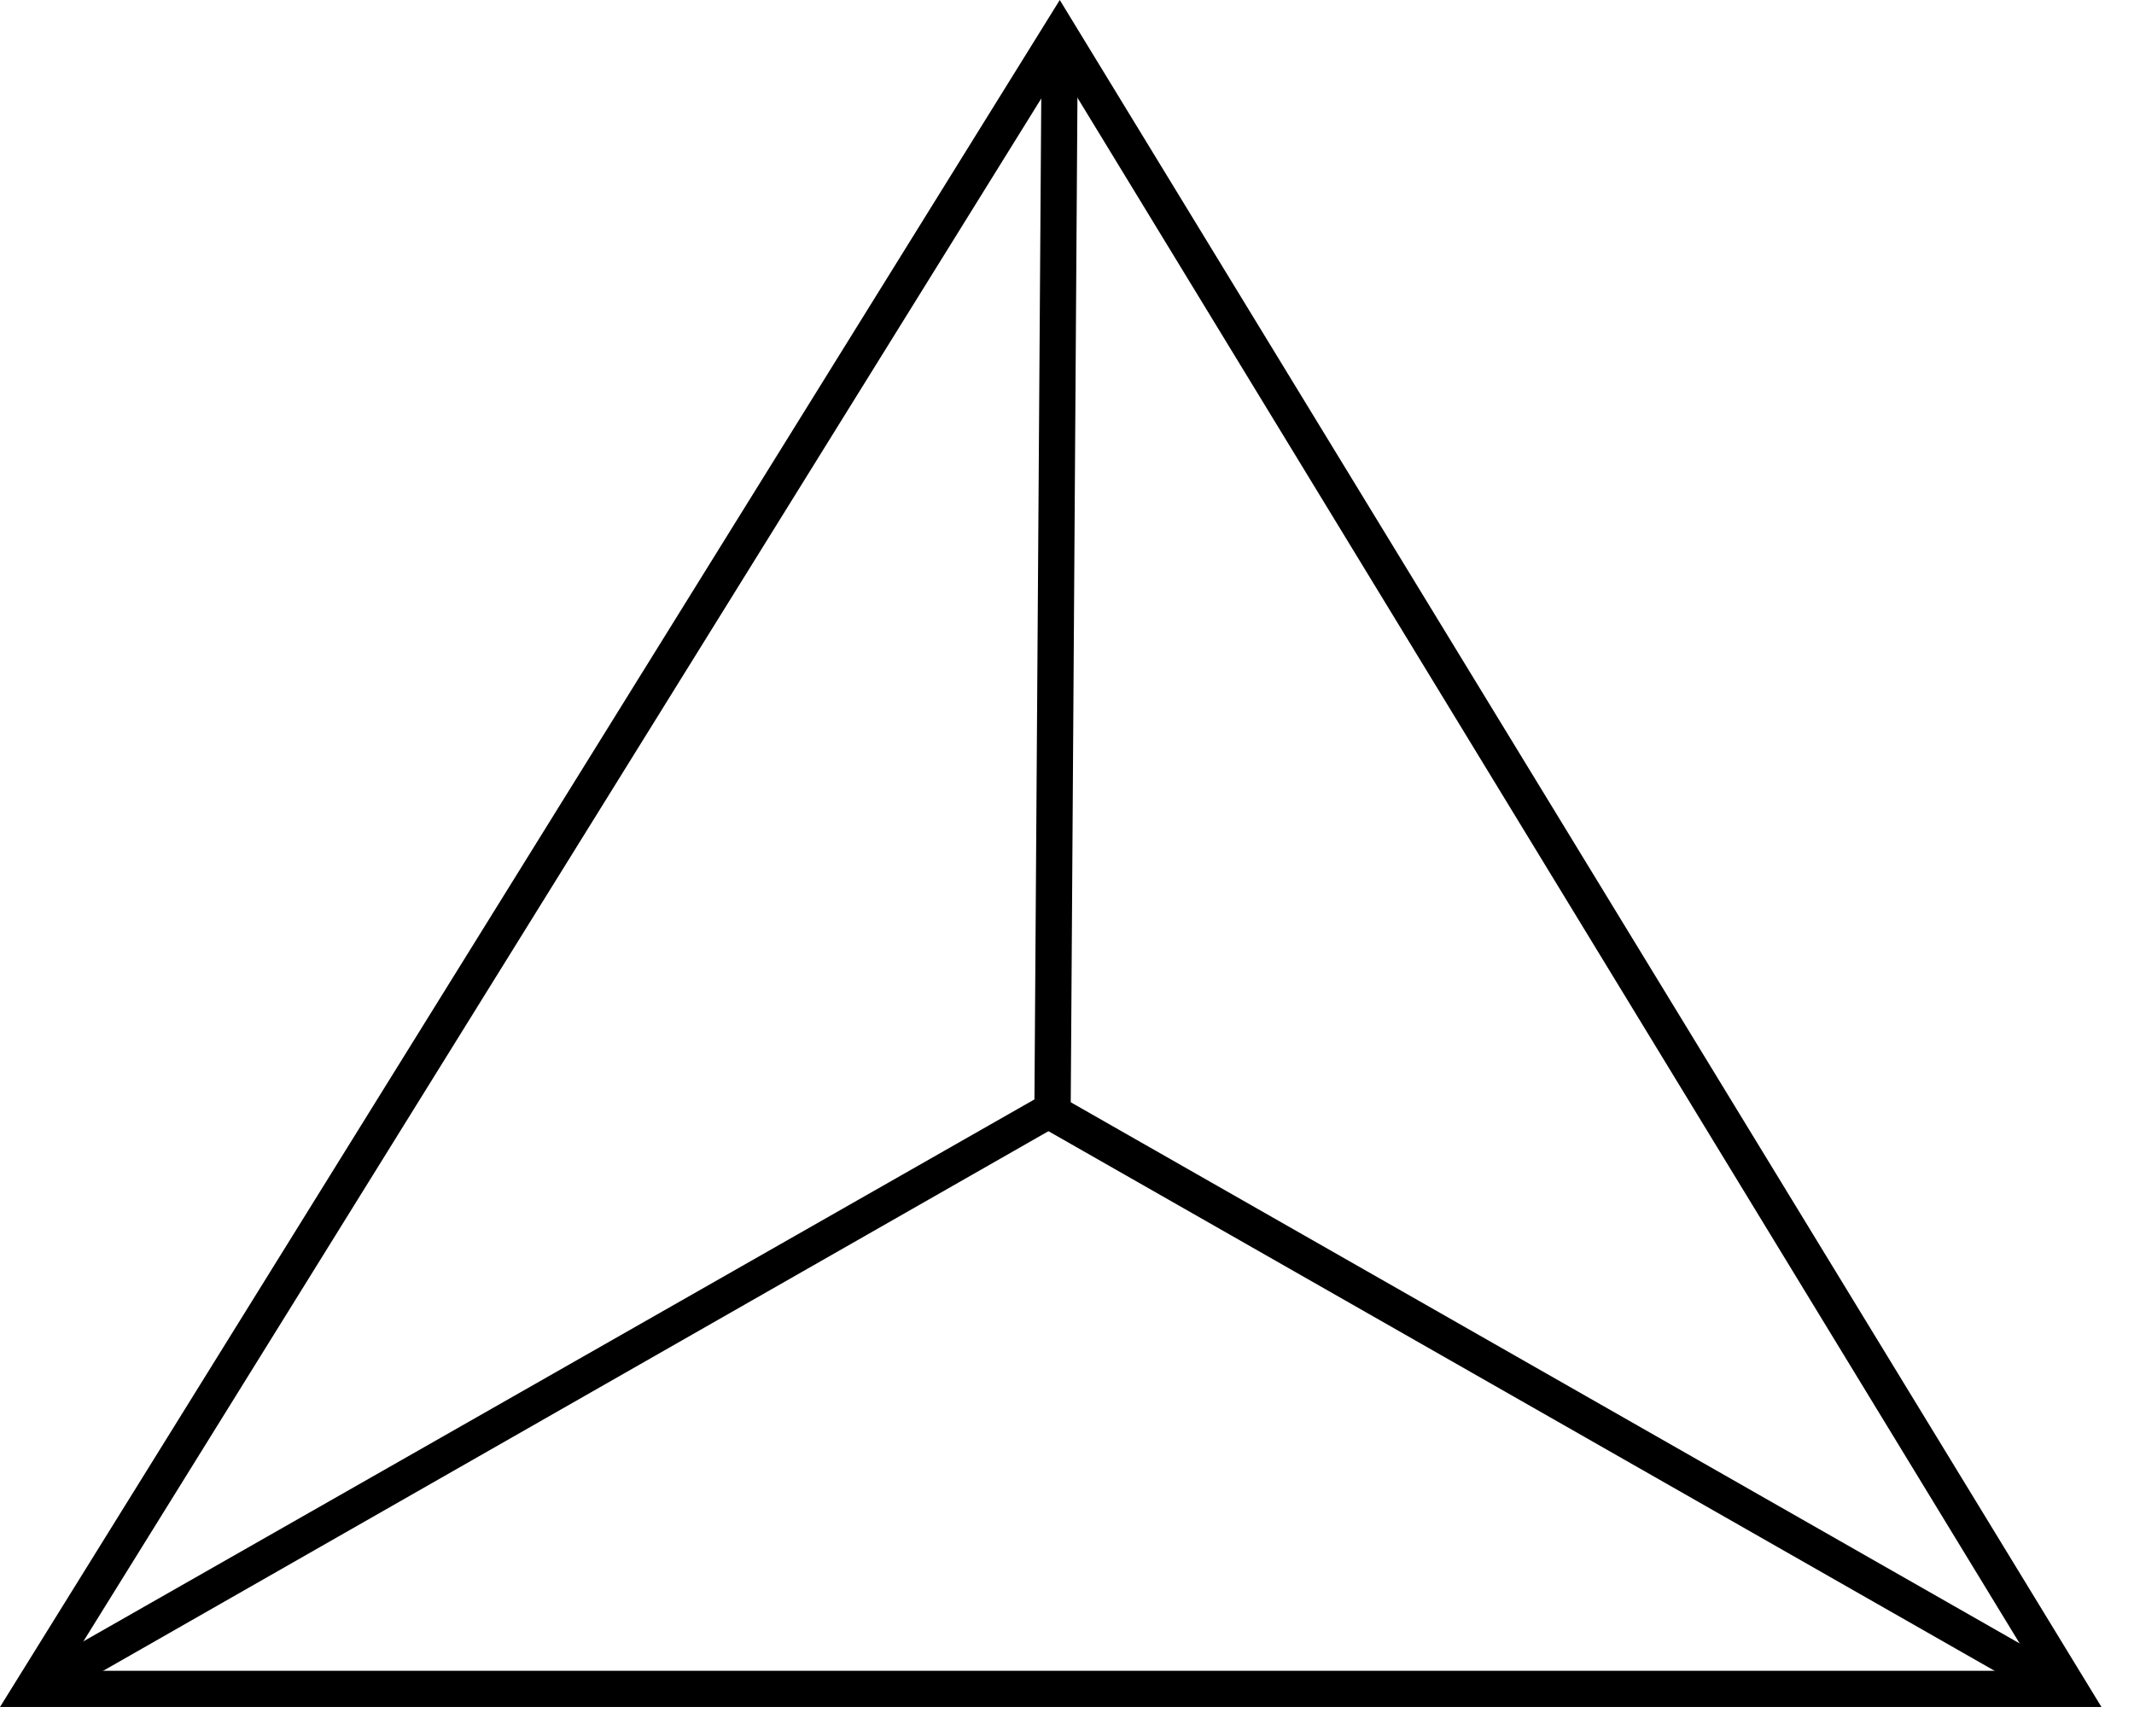
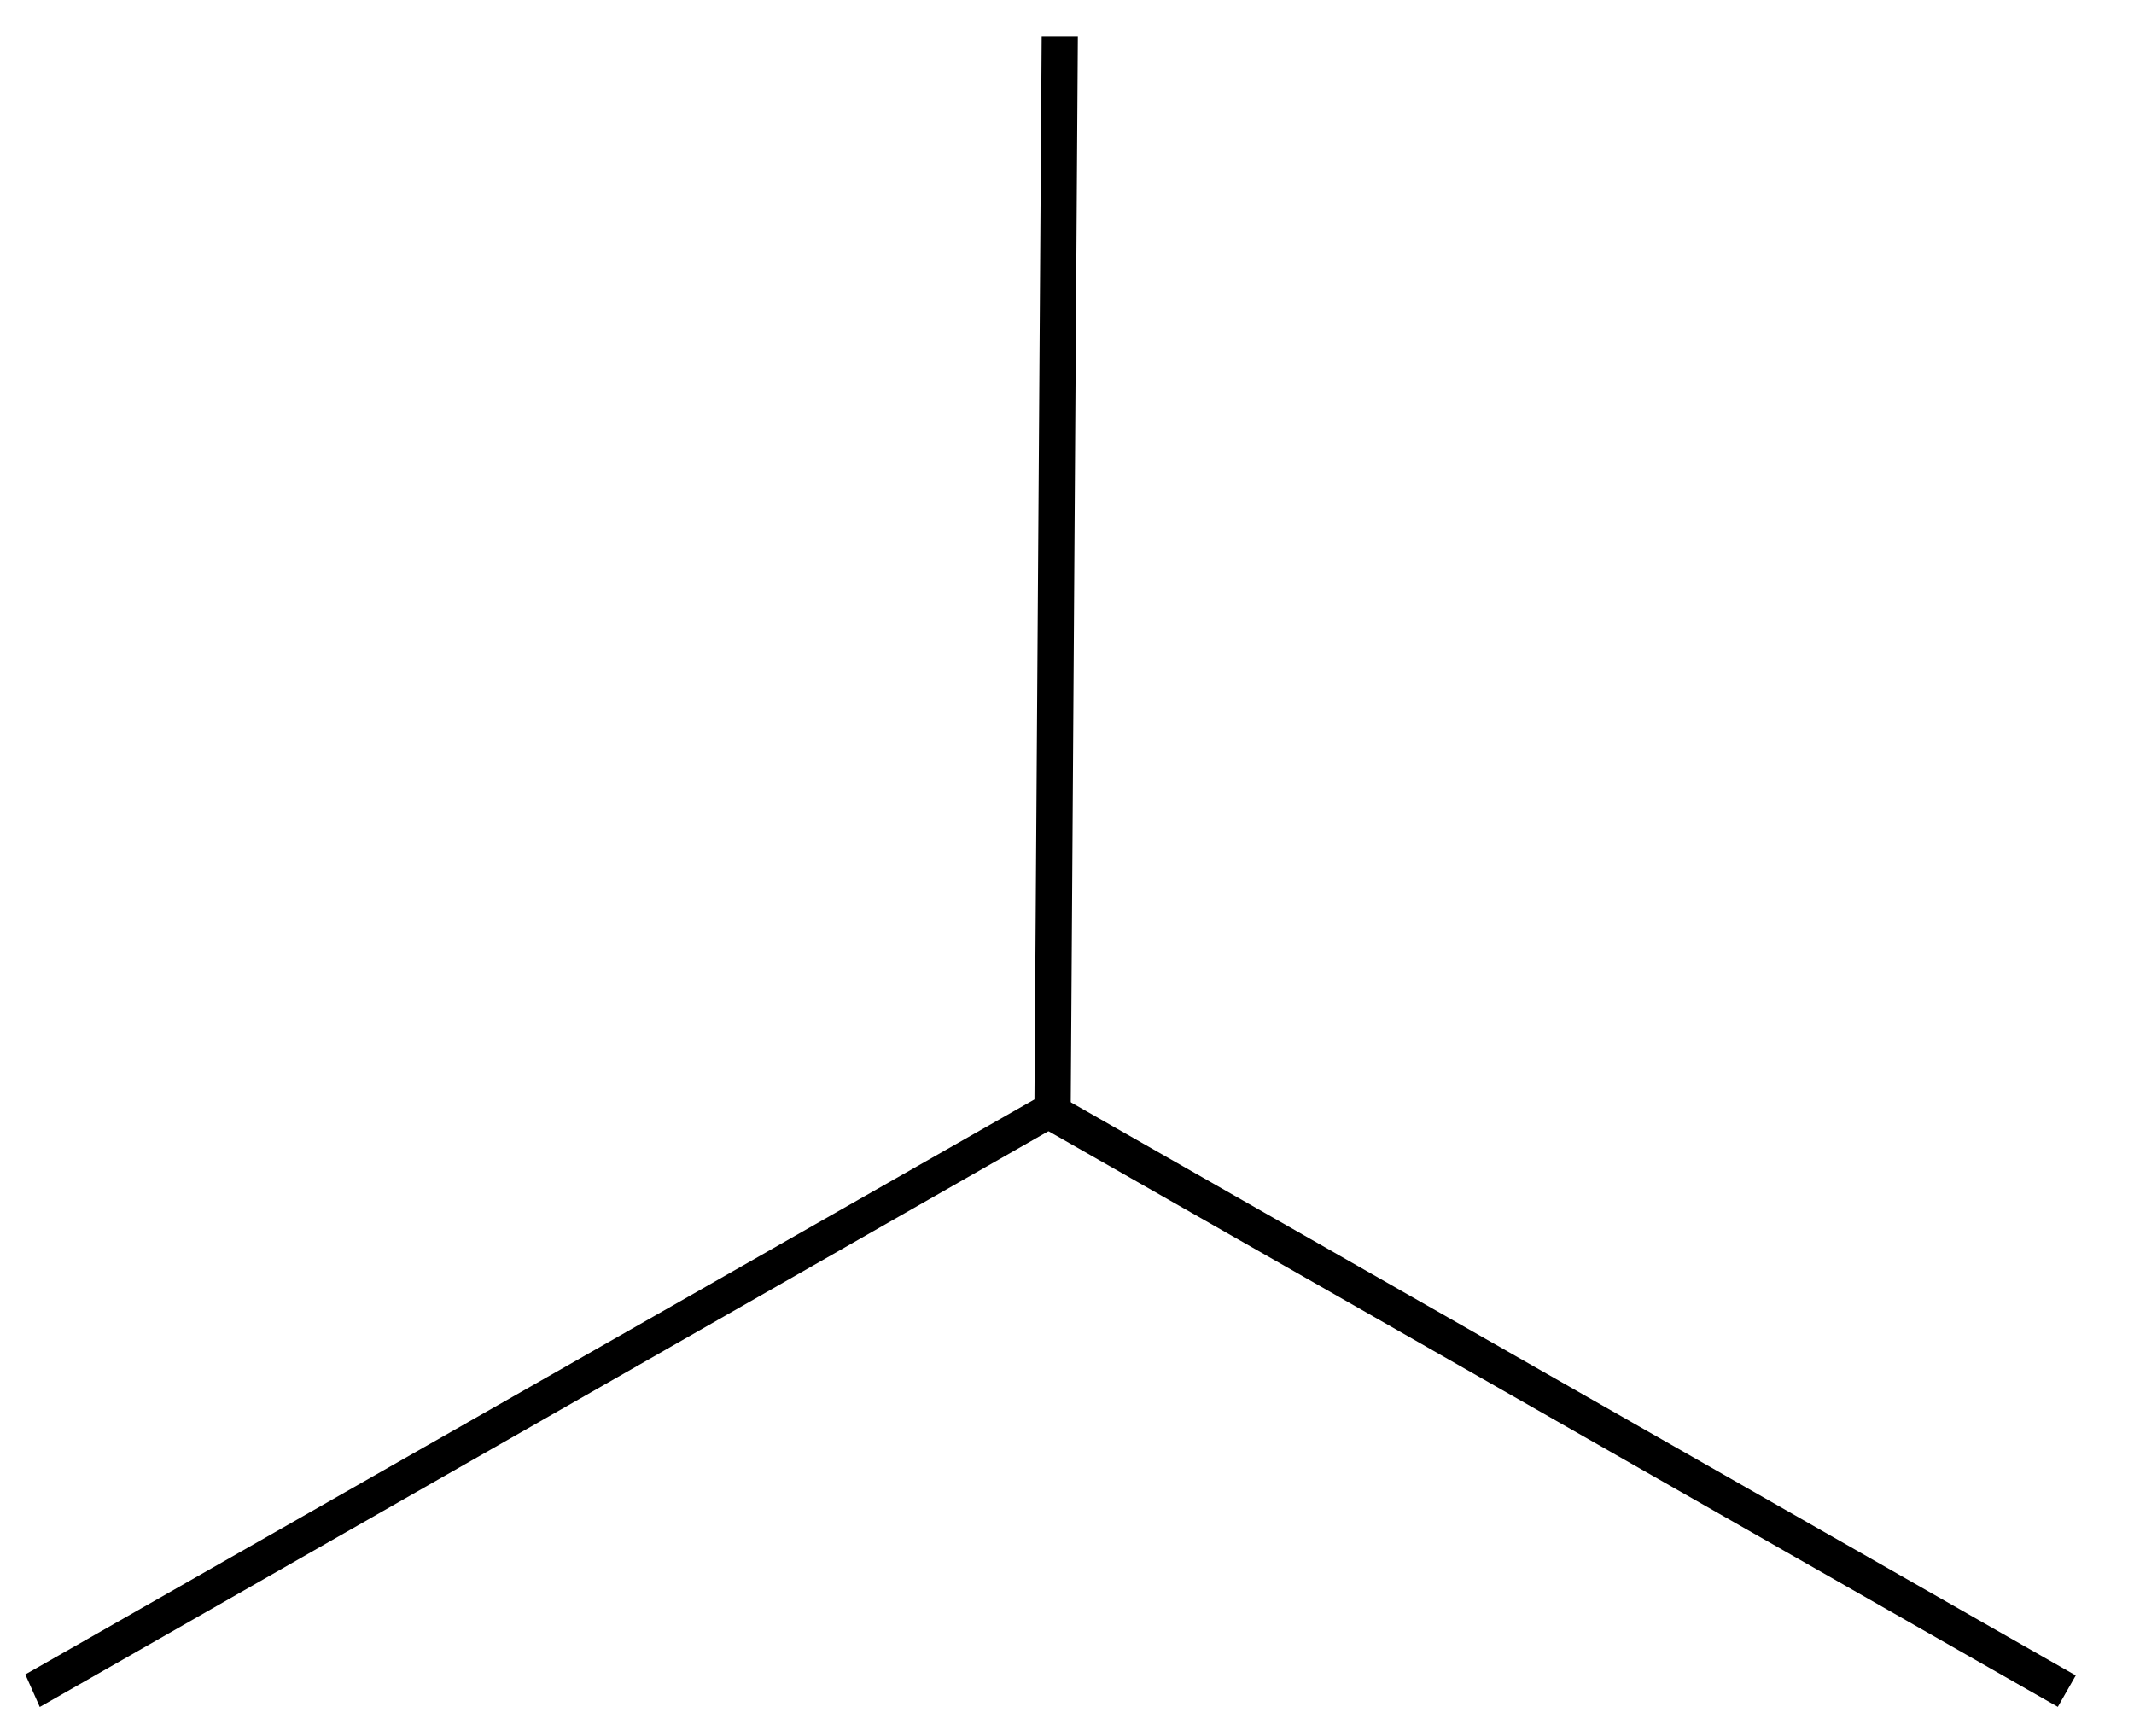
<svg xmlns="http://www.w3.org/2000/svg" width="59" height="48" viewBox="0 0 59 48" fill="none">
  <g clip-path="url(#clip0_164_517)">
-     <path d="M58.1 47.2H0L29.3 0L58.1 47.2ZM1.8 46.2H56.3L29.3 1.9L1.8 46.2Z" fill="black" />
    <path d="M1.1 47.2L0.7 46.3L28.6 30.4L28.8 1H29.8L29.6 31L29.3 31.1L1.1 47.2Z" fill="black" />
    <path d="M29.246 30.275L28.751 31.144L56.894 47.197L57.39 46.328L29.246 30.275Z" fill="black" />
  </g>
  <defs>
    <clipPath id="clip0_164_517">
      <rect width="58.1" height="47.2" fill="black" />
    </clipPath>
  </defs>
</svg>